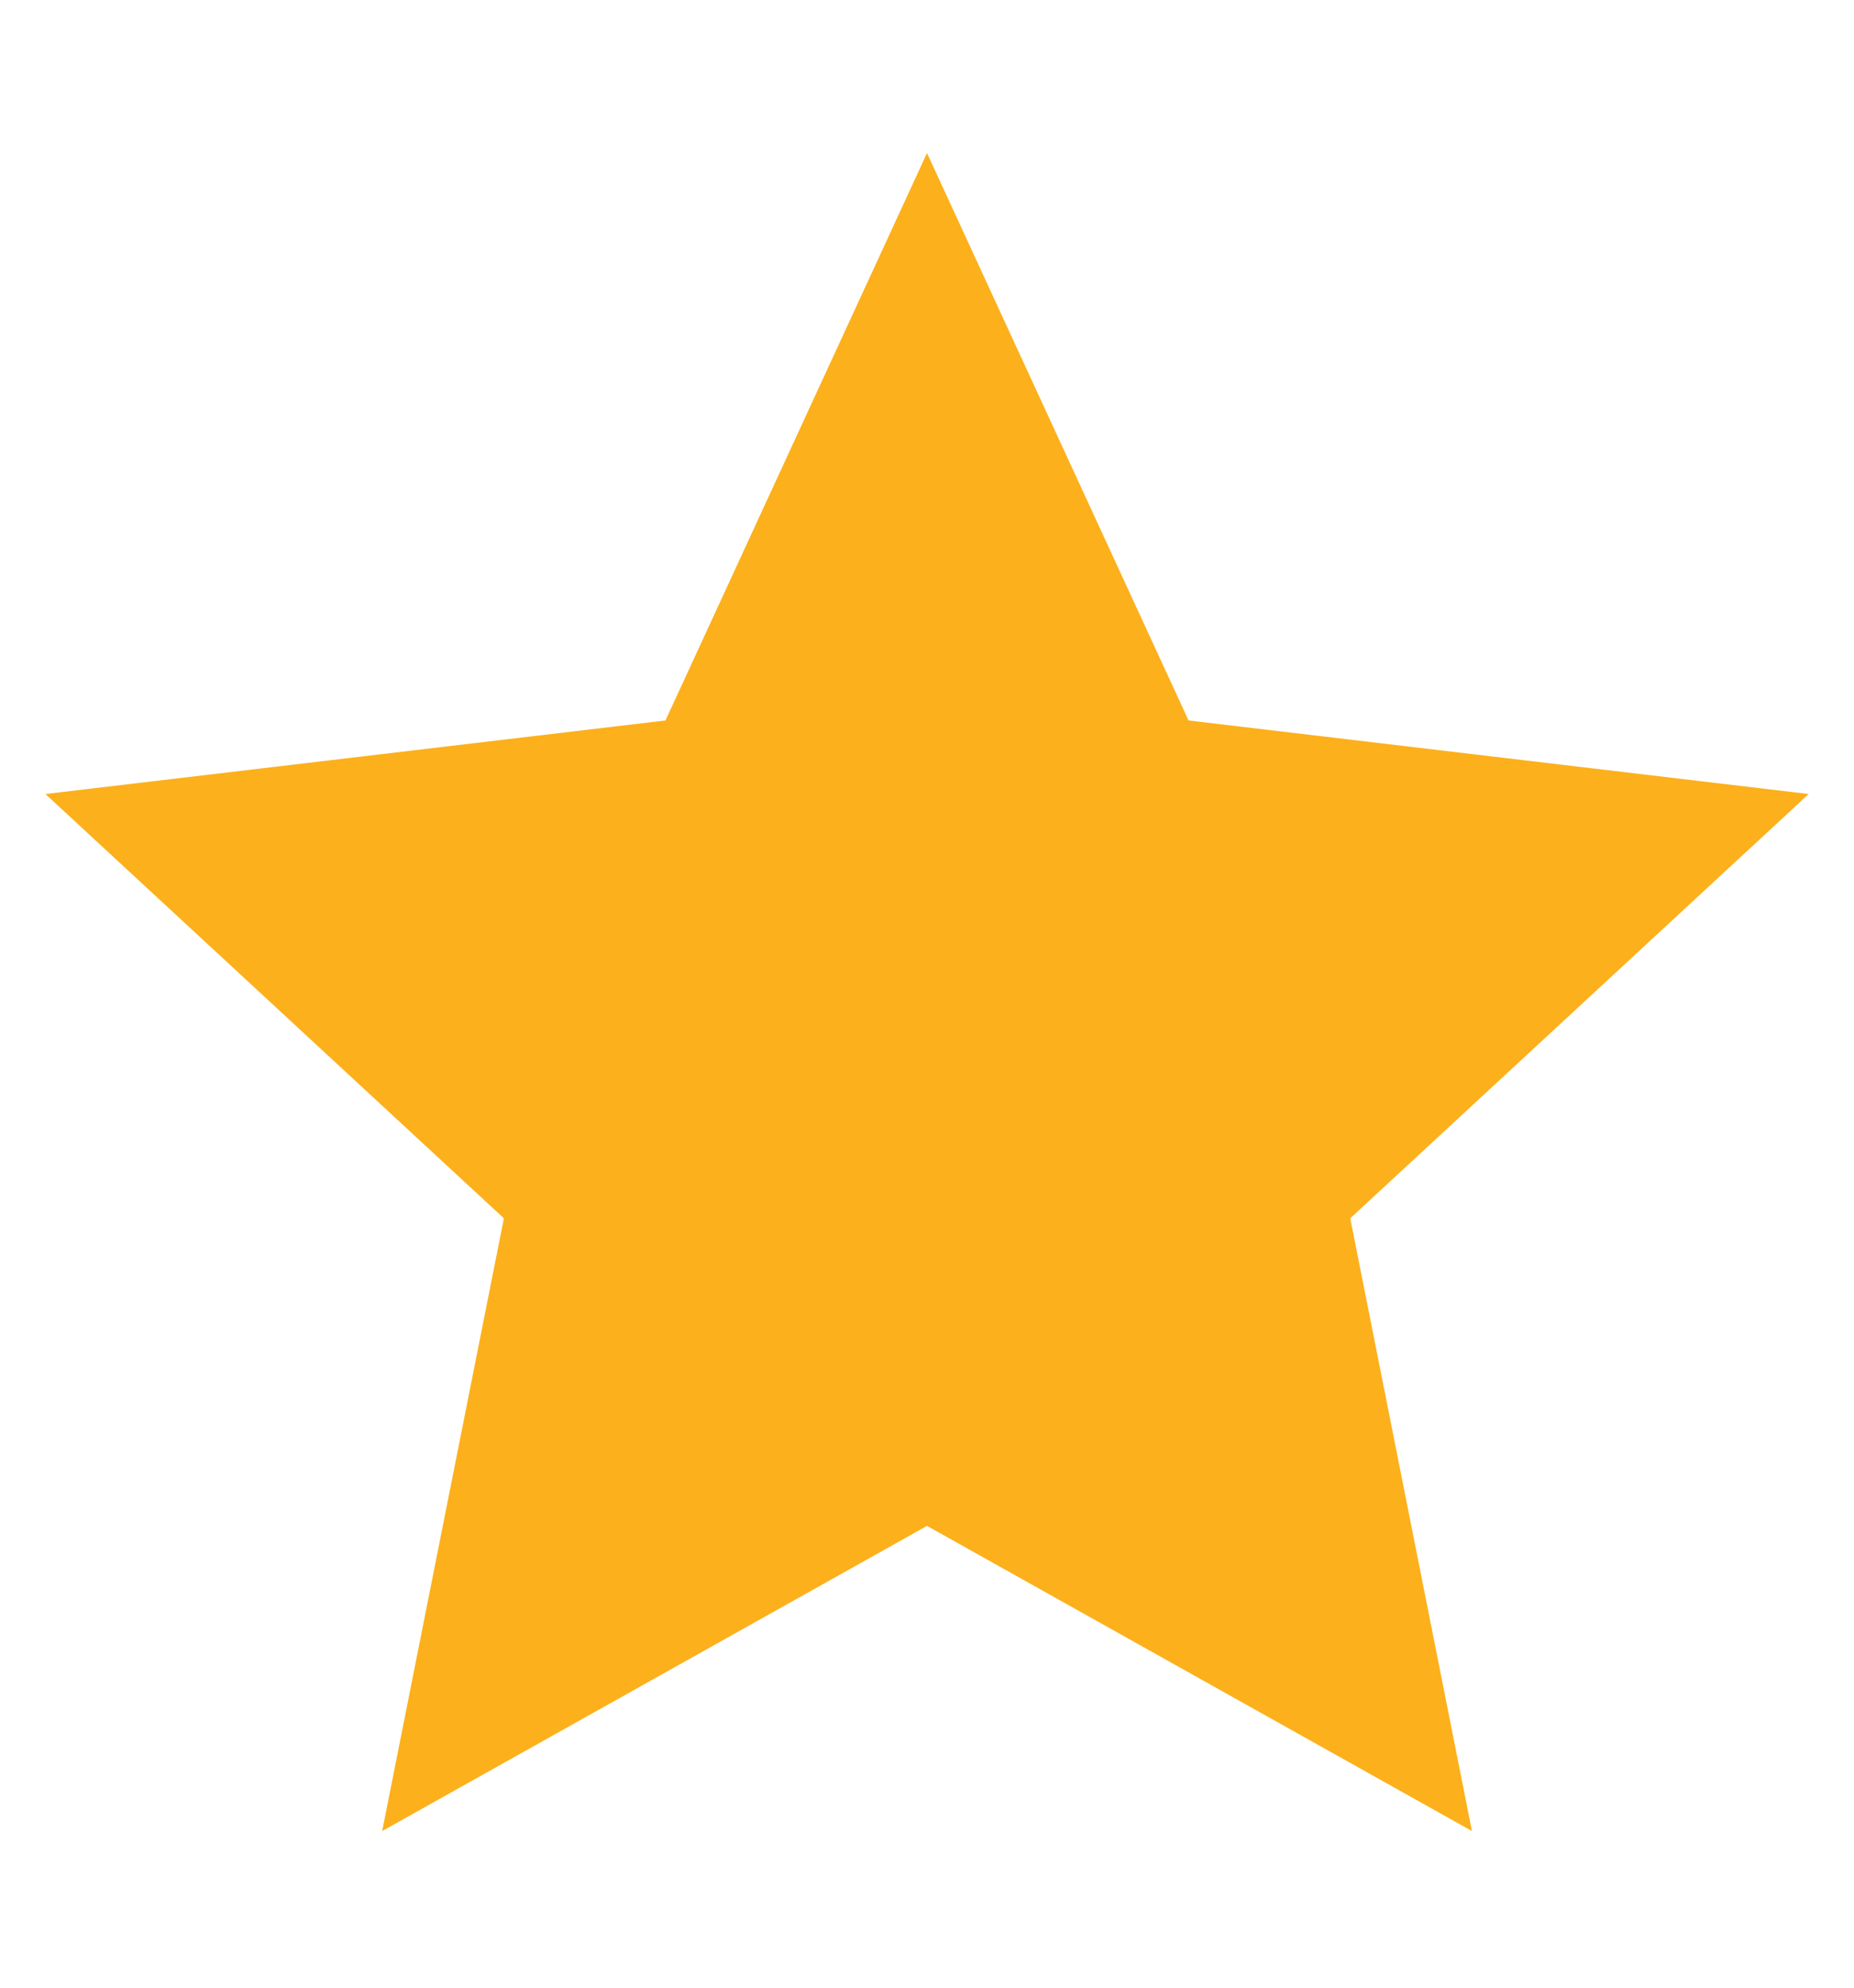
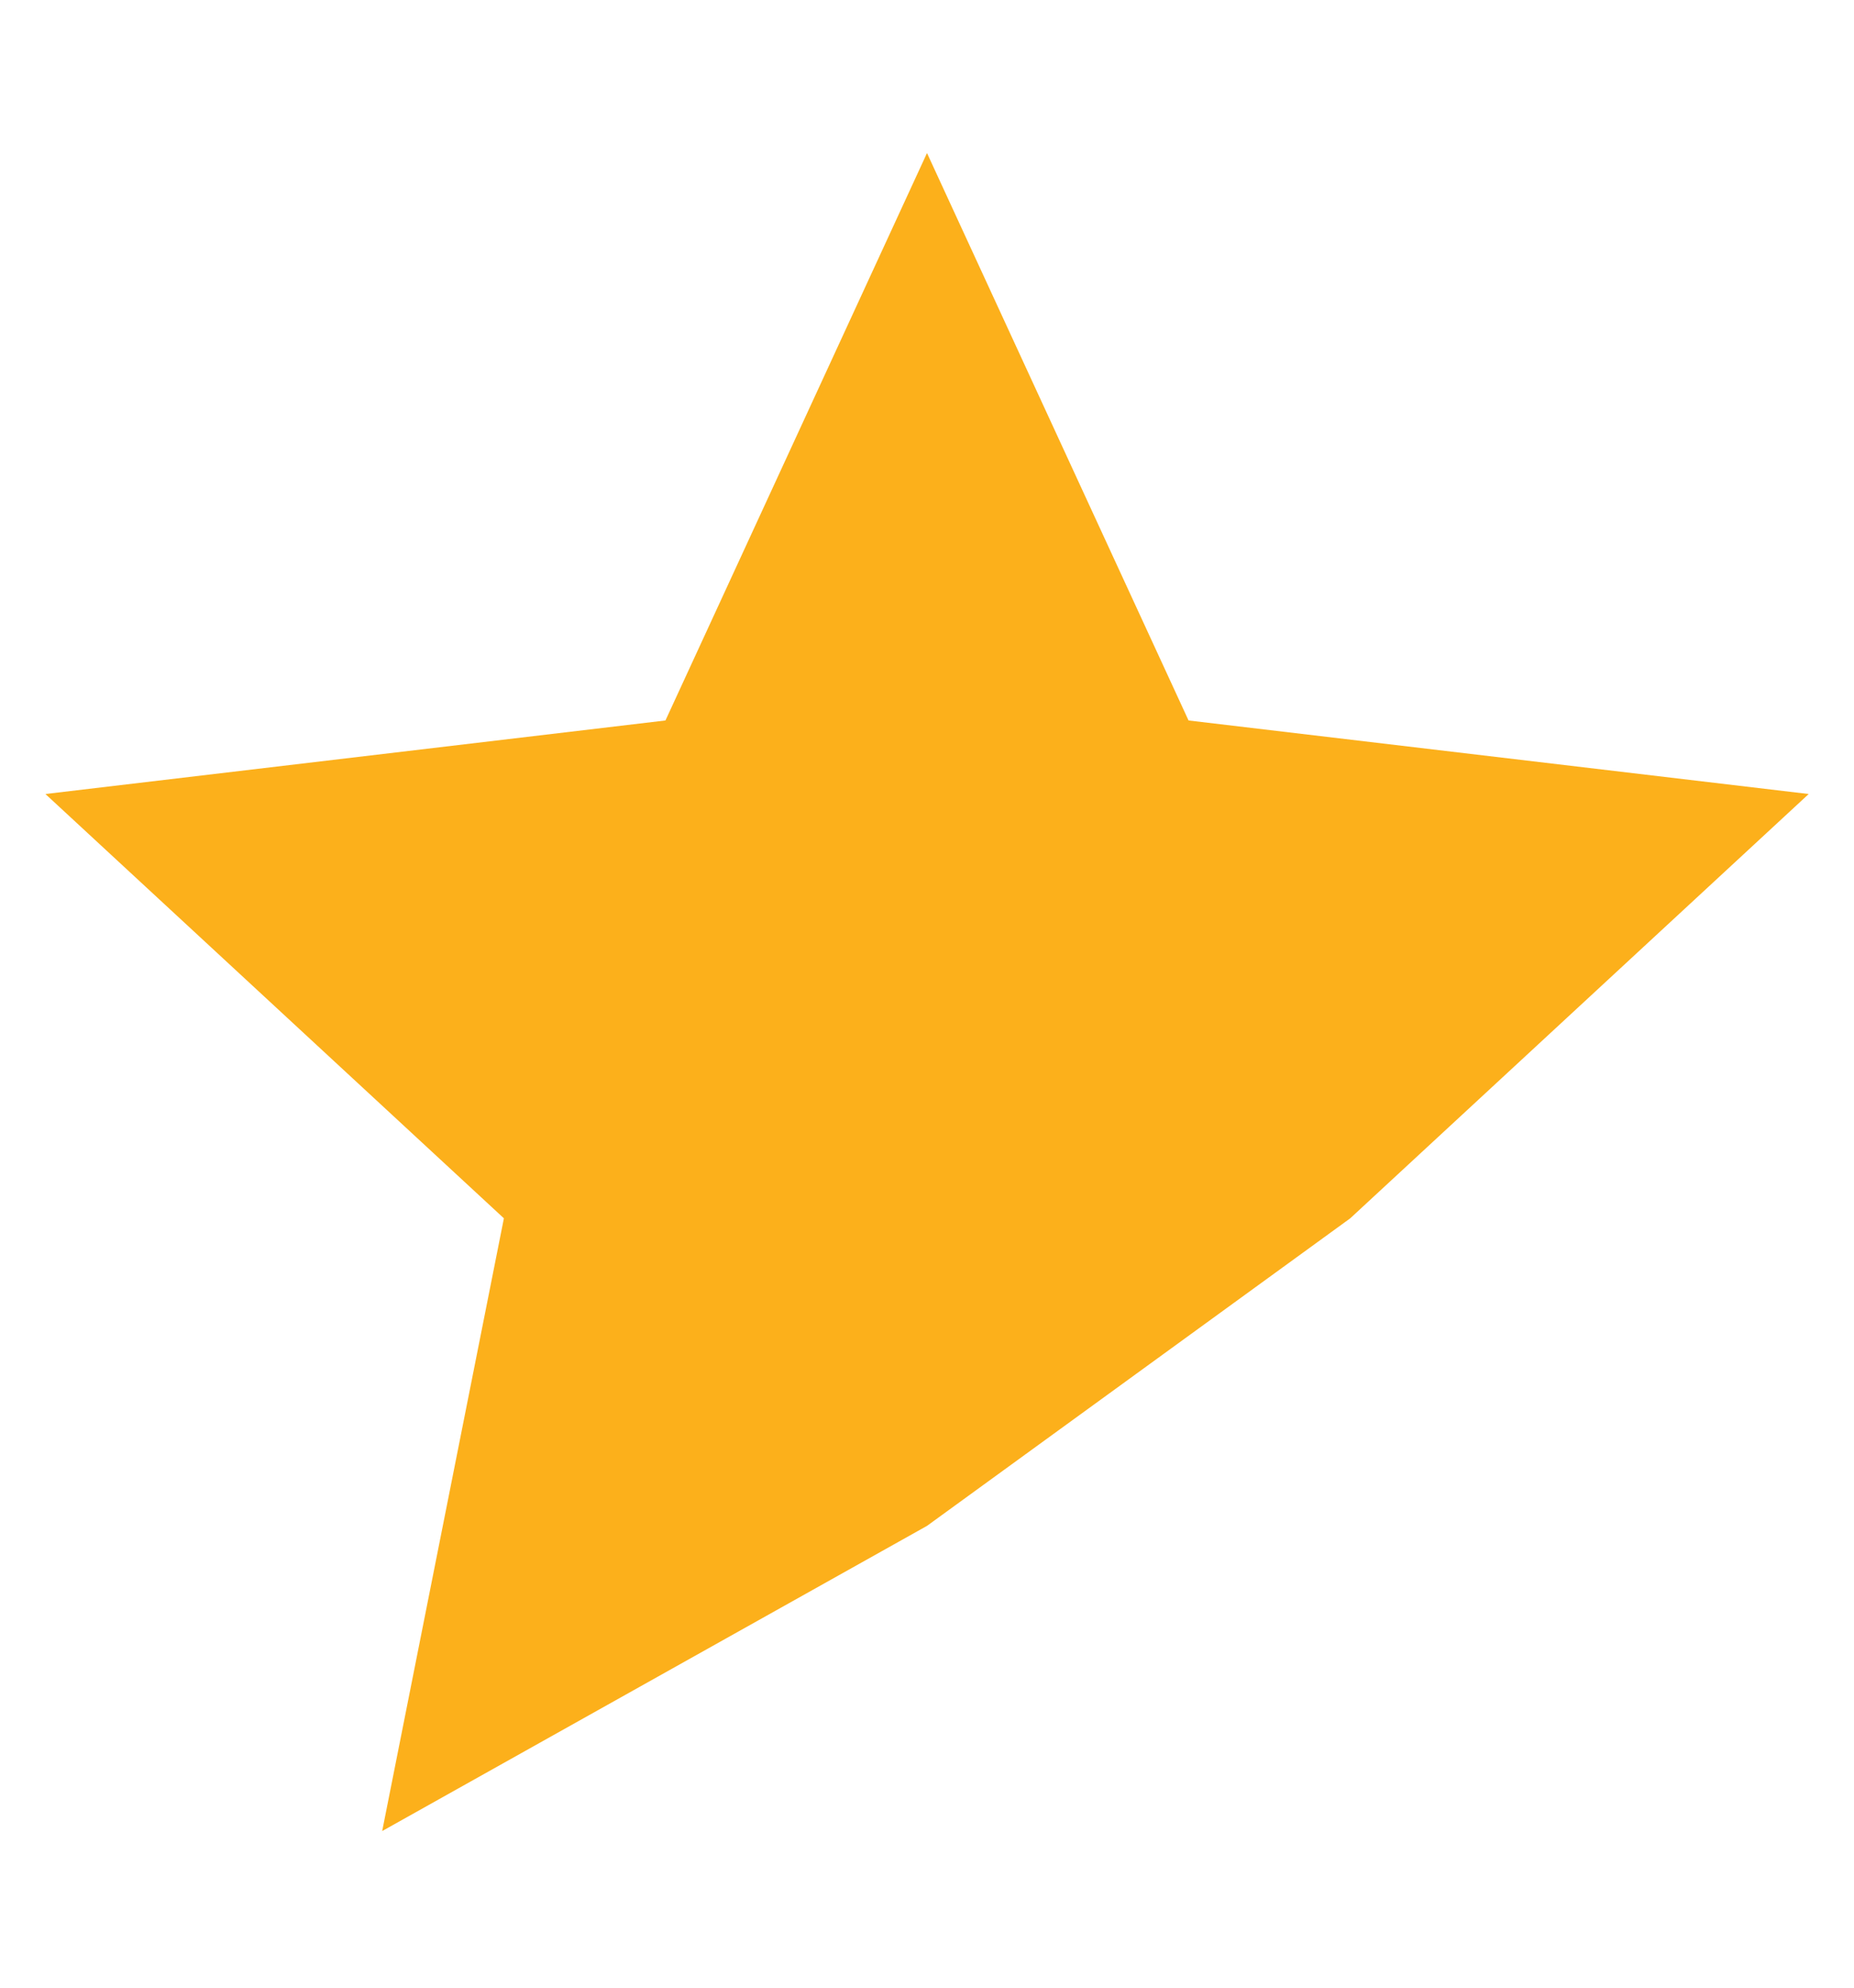
<svg xmlns="http://www.w3.org/2000/svg" width="14" height="15" viewBox="0 0 14 15" fill="none">
-   <path d="M7 11.515L2.886 13.818L3.805 9.194L0.343 5.992L5.025 5.437L7 1.155L8.975 5.437L13.658 5.992L10.196 9.194L11.115 13.818L7 11.515Z" fill="#FCB01B" />
+   <path d="M7 11.515L2.886 13.818L3.805 9.194L0.343 5.992L5.025 5.437L7 1.155L8.975 5.437L13.658 5.992L10.196 9.194L7 11.515Z" fill="#FCB01B" />
</svg>